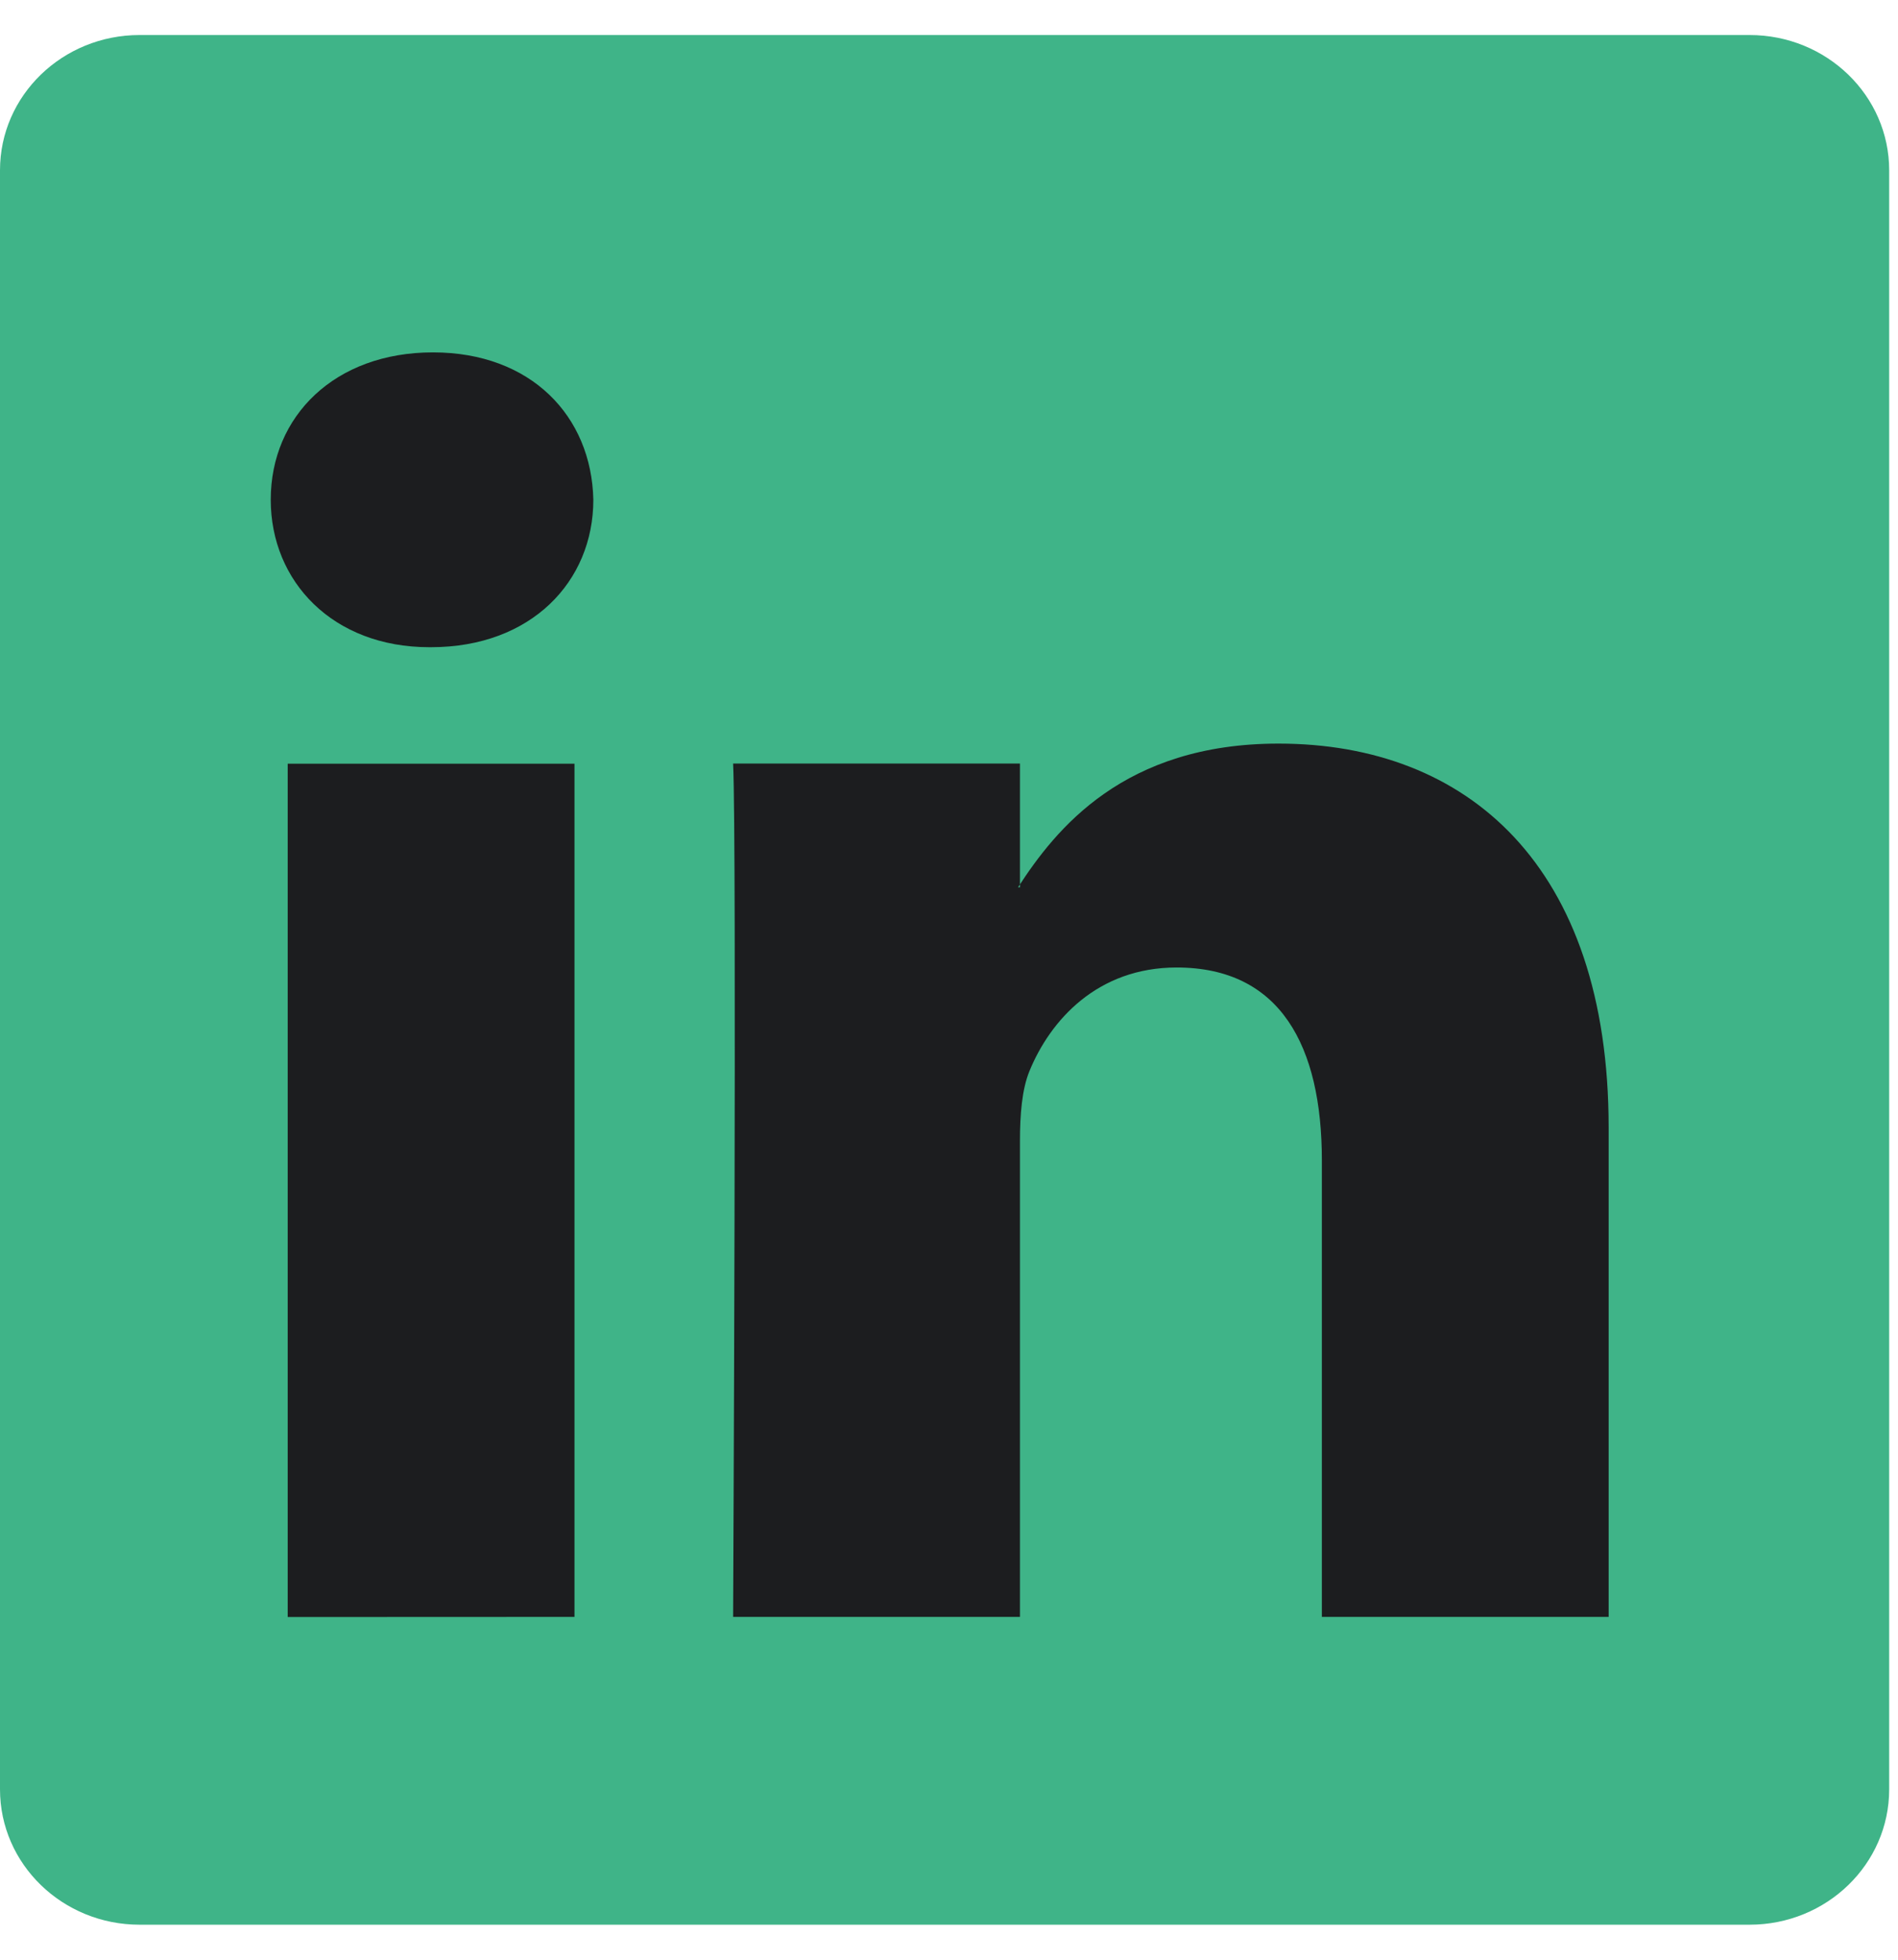
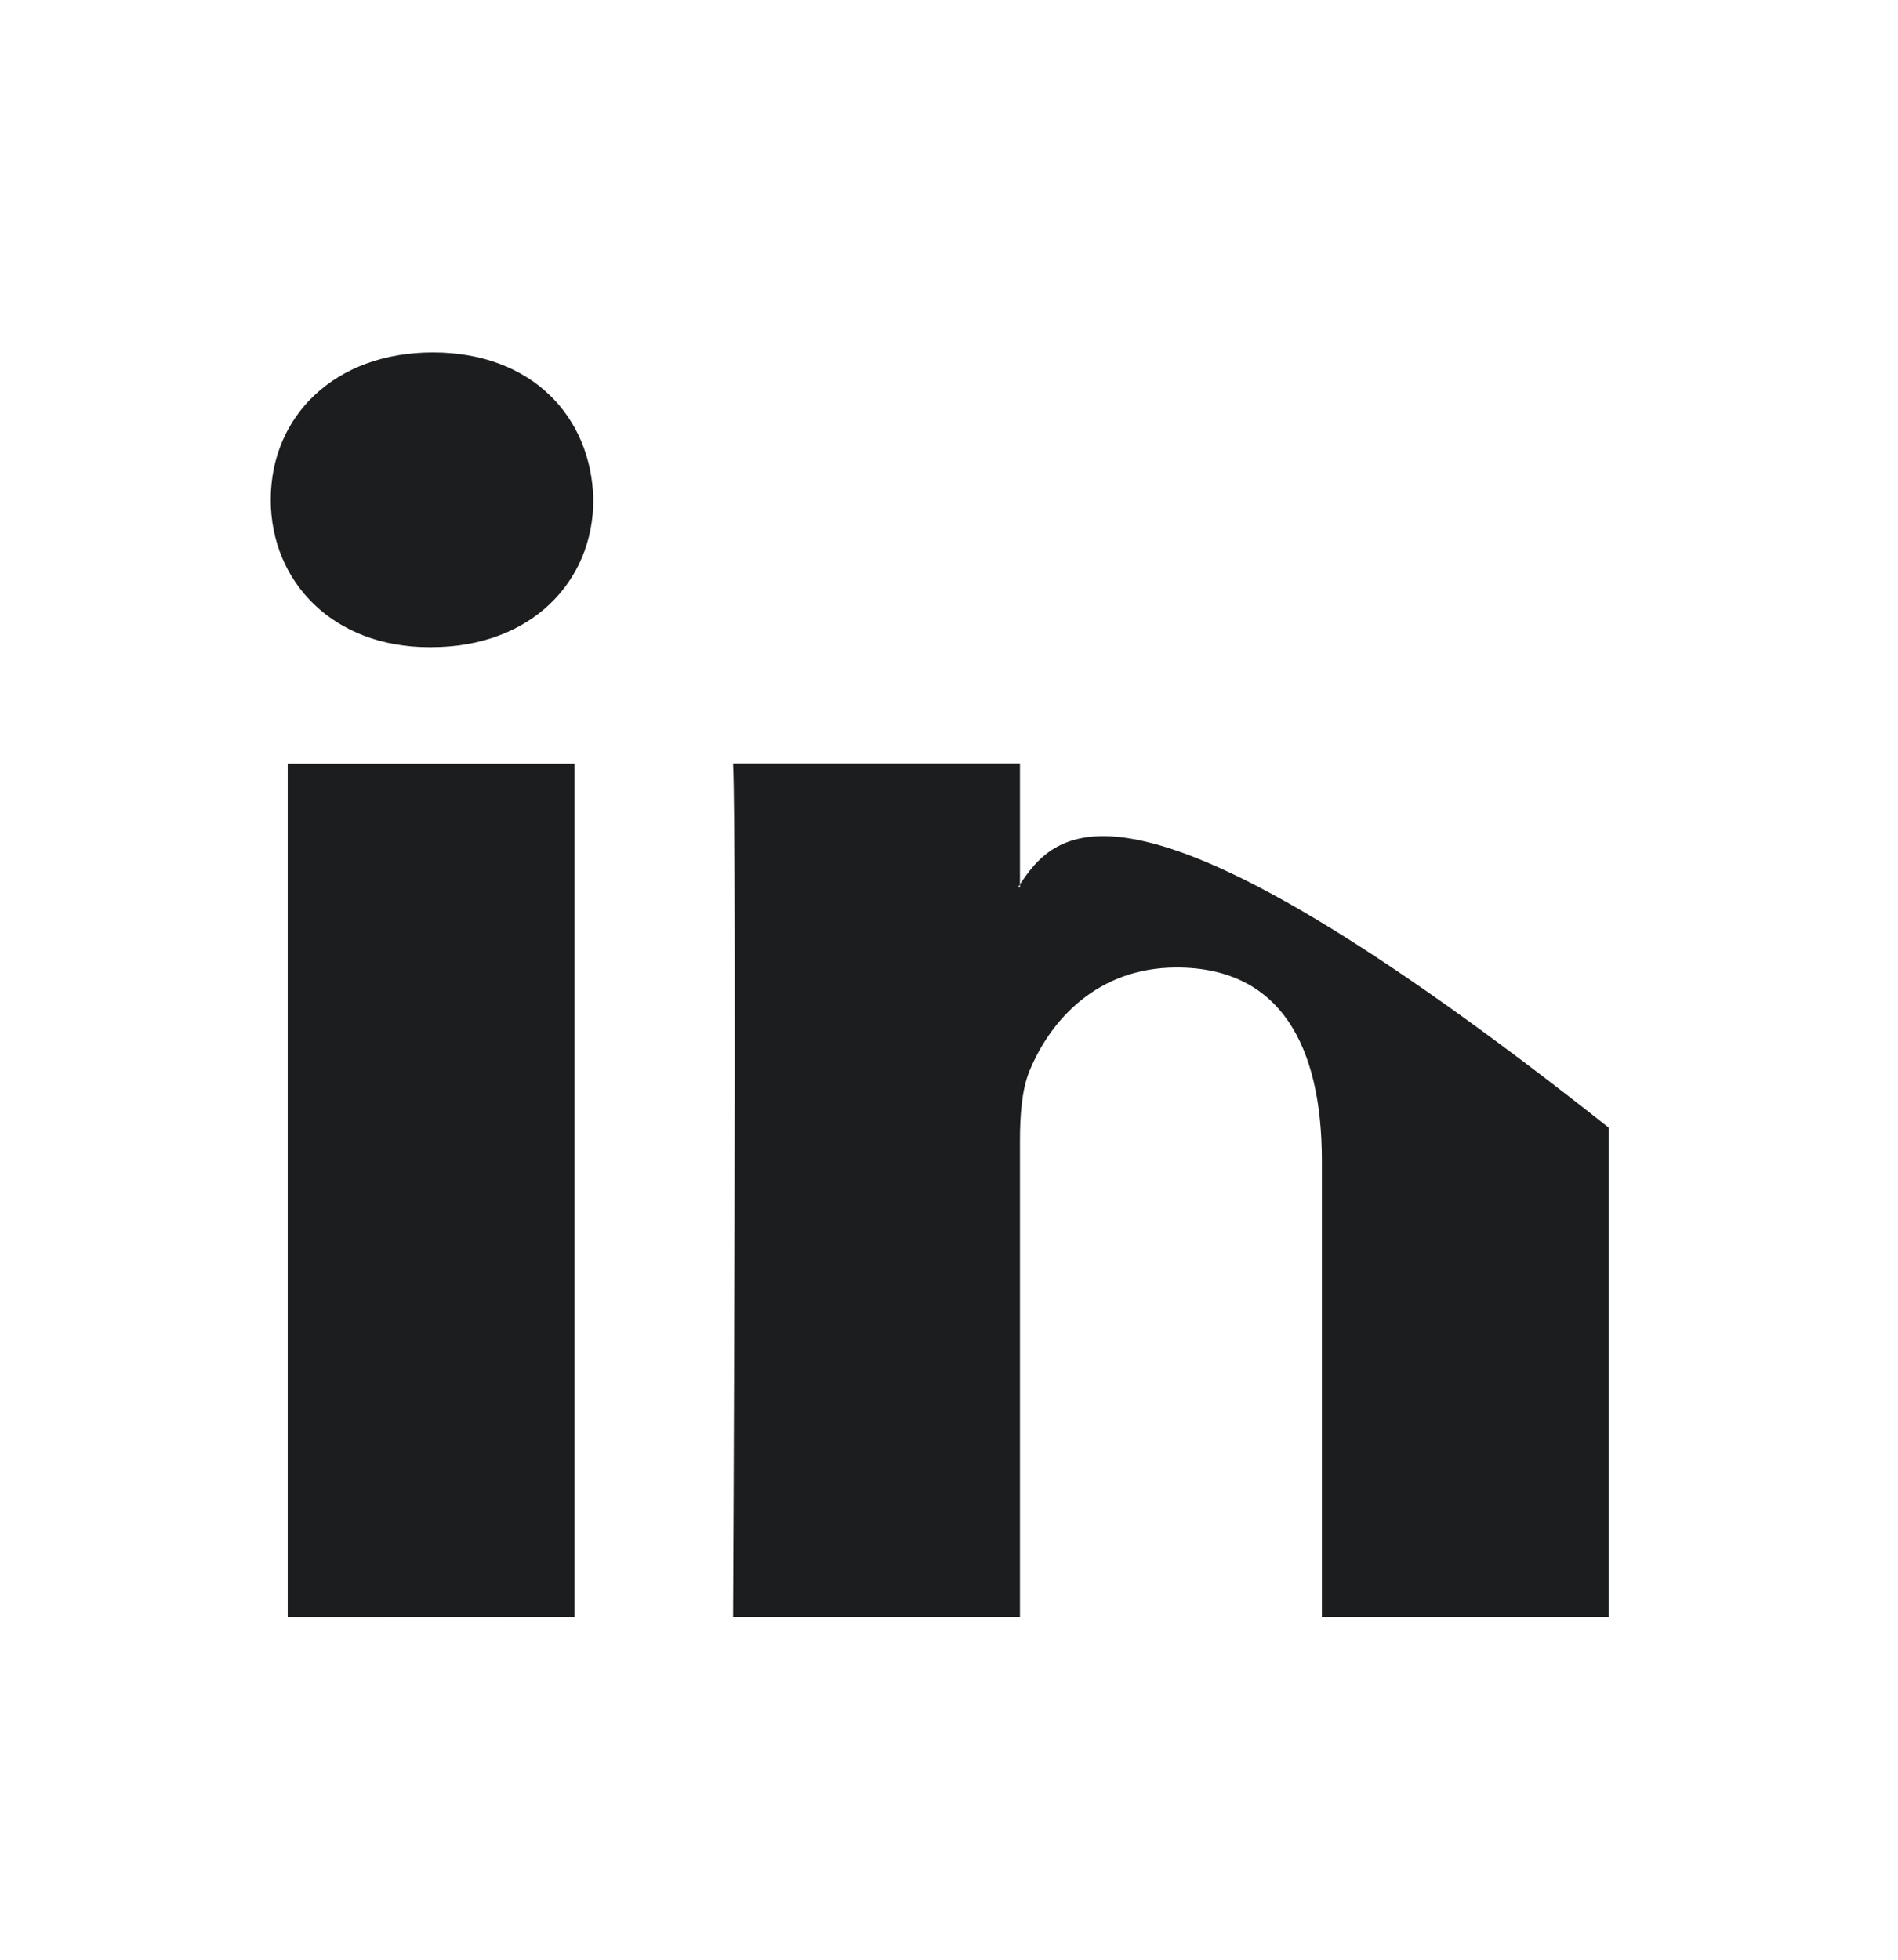
<svg xmlns="http://www.w3.org/2000/svg" width="31" height="32" viewBox="0 0 31 32" fill="none">
-   <path d="M0 2.78C0 1.56 1.02 0.572 2.28 0.572H28.576C29.836 0.572 30.856 1.562 30.856 2.782V29.218C30.856 30.438 29.836 31.428 28.576 31.428H2.28C1.02 31.428 0 30.438 0 29.218V2.78Z" fill="#3FB488" />
-   <path fill-rule="evenodd" clip-rule="evenodd" d="M9.383 26.402V12.47H4.699V26.404L9.383 26.402ZM7.041 10.568C8.673 10.568 9.691 9.498 9.691 8.16C9.661 6.794 8.673 5.754 7.071 5.754C5.469 5.754 4.422 6.794 4.422 8.16C4.422 9.498 5.439 10.568 7.011 10.568H7.041ZM11.974 26.402H16.659V18.622C16.659 18.206 16.691 17.79 16.813 17.492C17.153 16.66 17.923 15.798 19.218 15.798C20.912 15.798 21.59 17.078 21.59 18.95V26.402H26.274V18.412C26.274 14.132 23.962 12.142 20.882 12.142C18.353 12.142 17.244 13.538 16.628 14.488H16.659V12.468H11.974C12.035 13.776 11.974 26.402 11.974 26.402Z" fill="#1C1D1F" />
+   <path fill-rule="evenodd" clip-rule="evenodd" d="M9.383 26.402V12.47H4.699V26.404L9.383 26.402ZM7.041 10.568C8.673 10.568 9.691 9.498 9.691 8.16C9.661 6.794 8.673 5.754 7.071 5.754C5.469 5.754 4.422 6.794 4.422 8.16C4.422 9.498 5.439 10.568 7.011 10.568H7.041ZM11.974 26.402H16.659V18.622C16.659 18.206 16.691 17.79 16.813 17.492C17.153 16.66 17.923 15.798 19.218 15.798C20.912 15.798 21.59 17.078 21.59 18.95V26.402H26.274V18.412C18.353 12.142 17.244 13.538 16.628 14.488H16.659V12.468H11.974C12.035 13.776 11.974 26.402 11.974 26.402Z" fill="#1C1D1F" />
</svg>